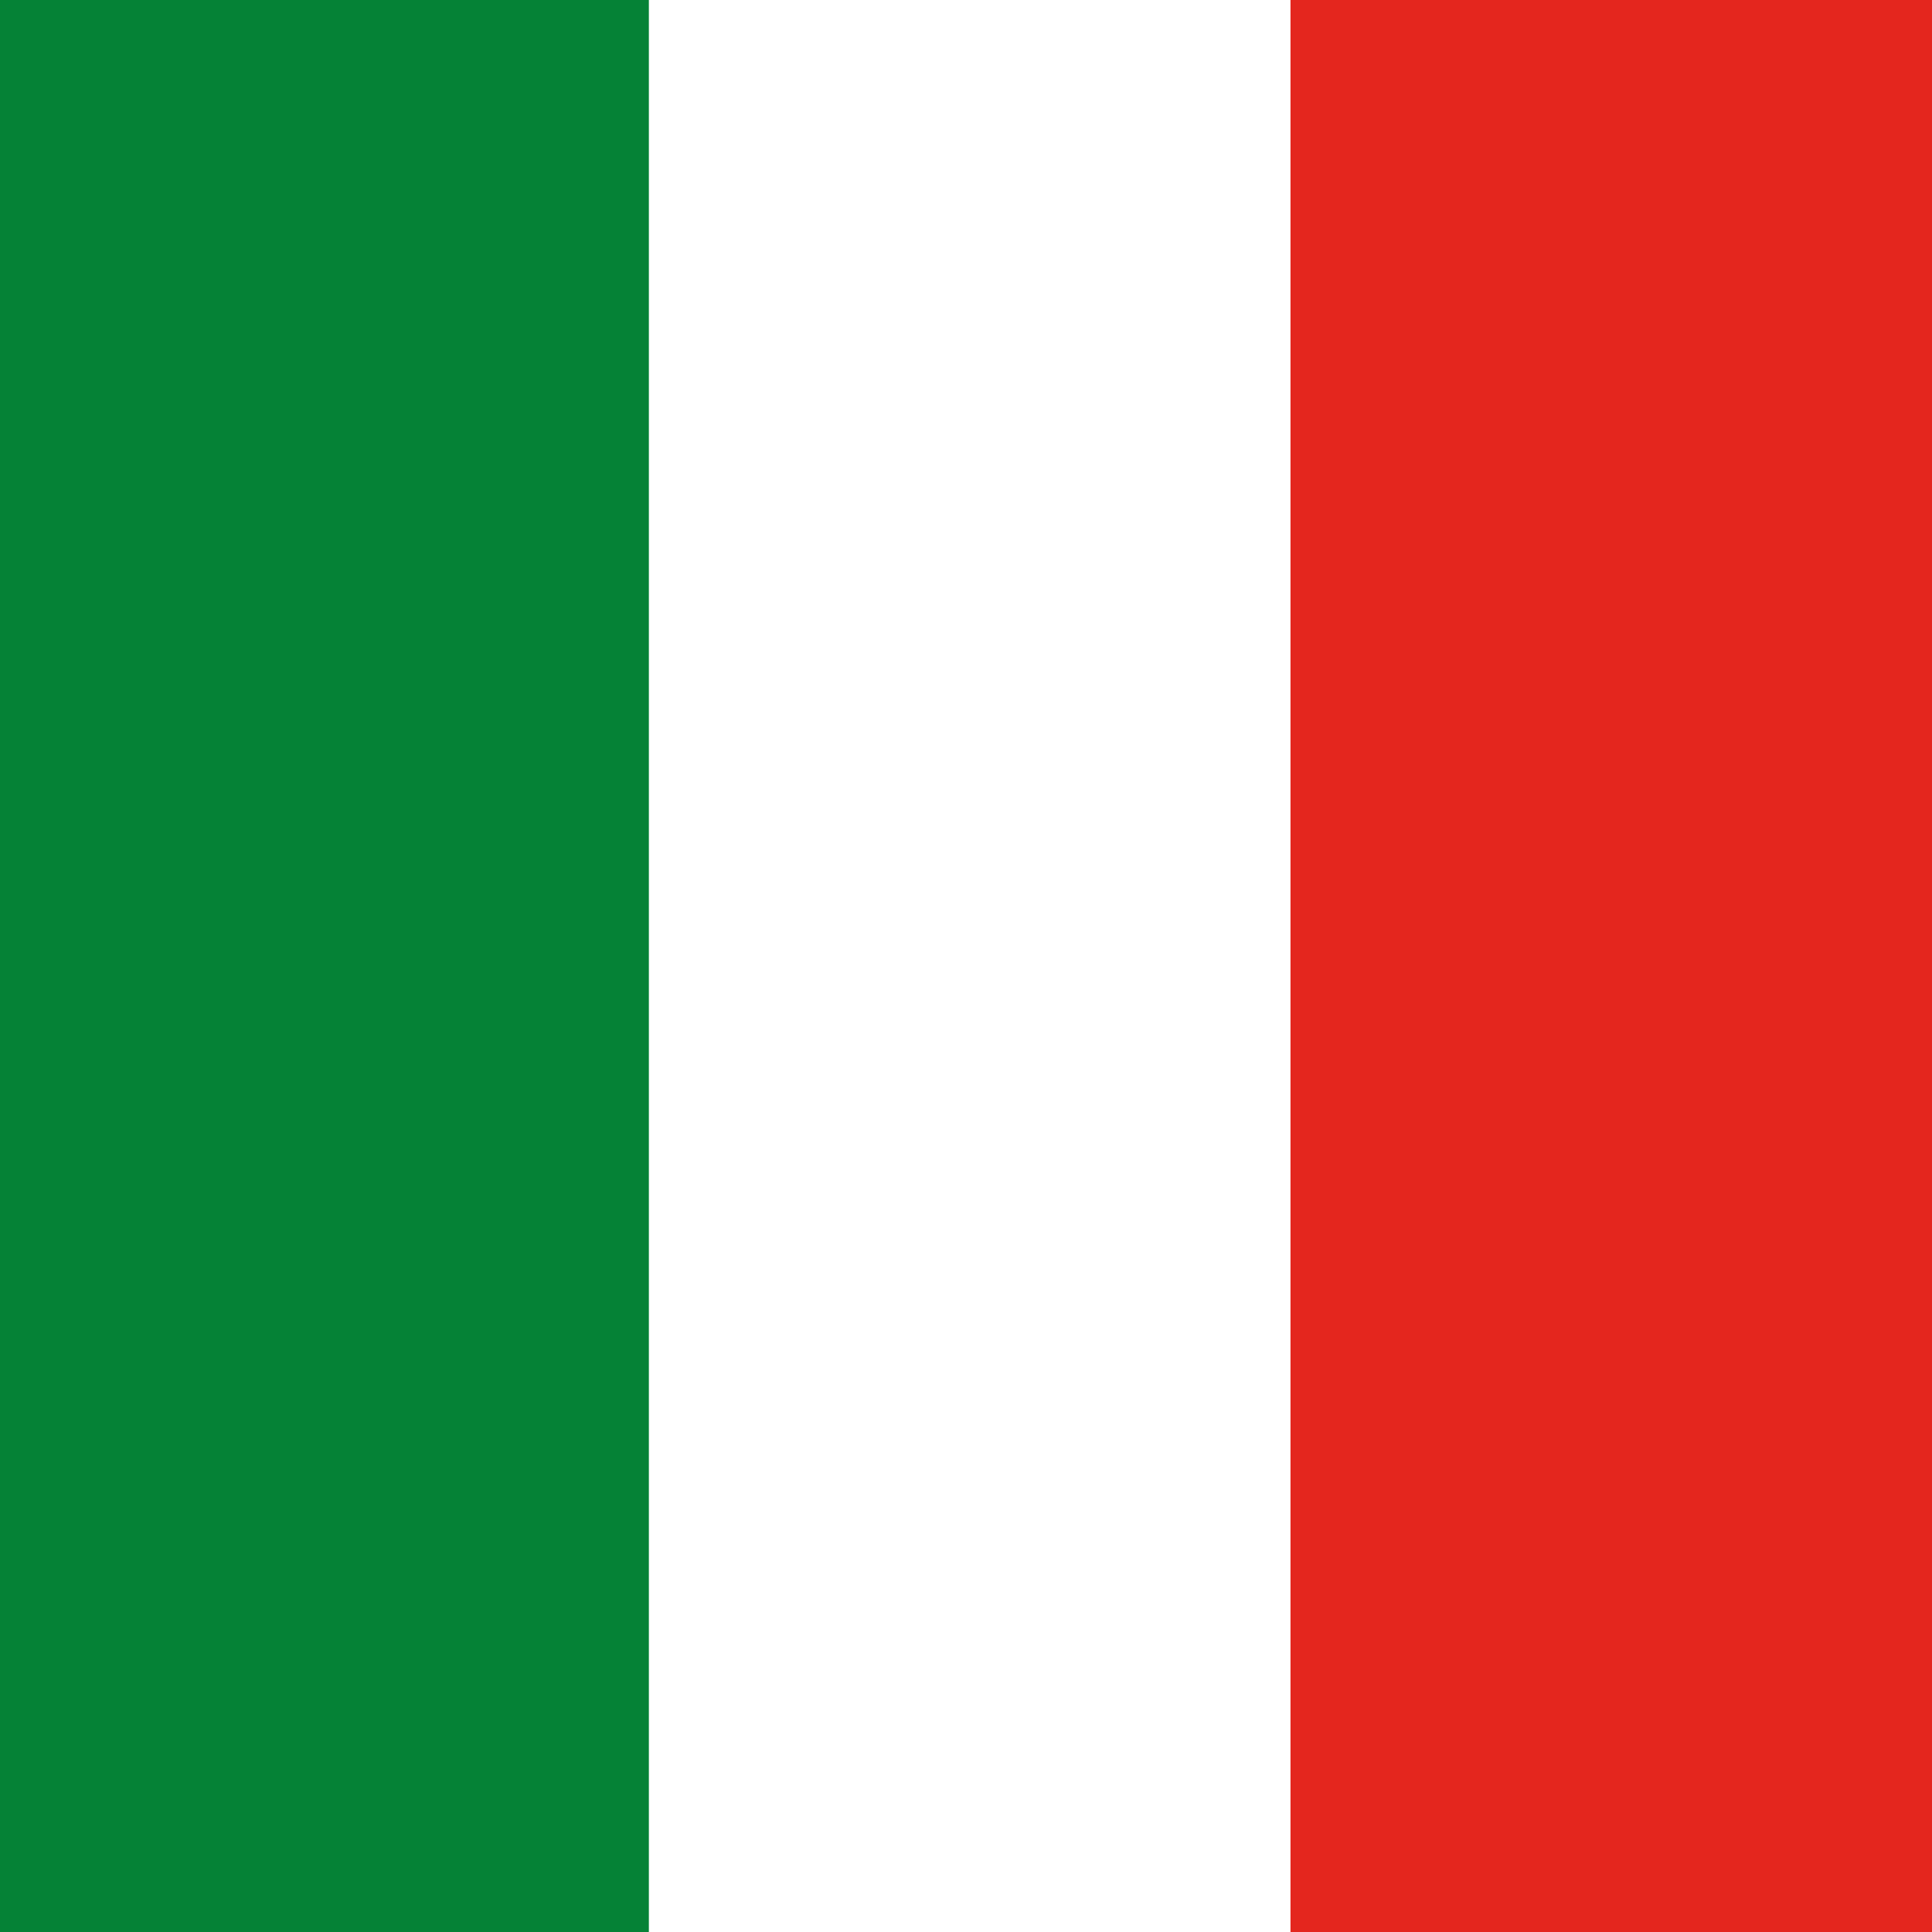
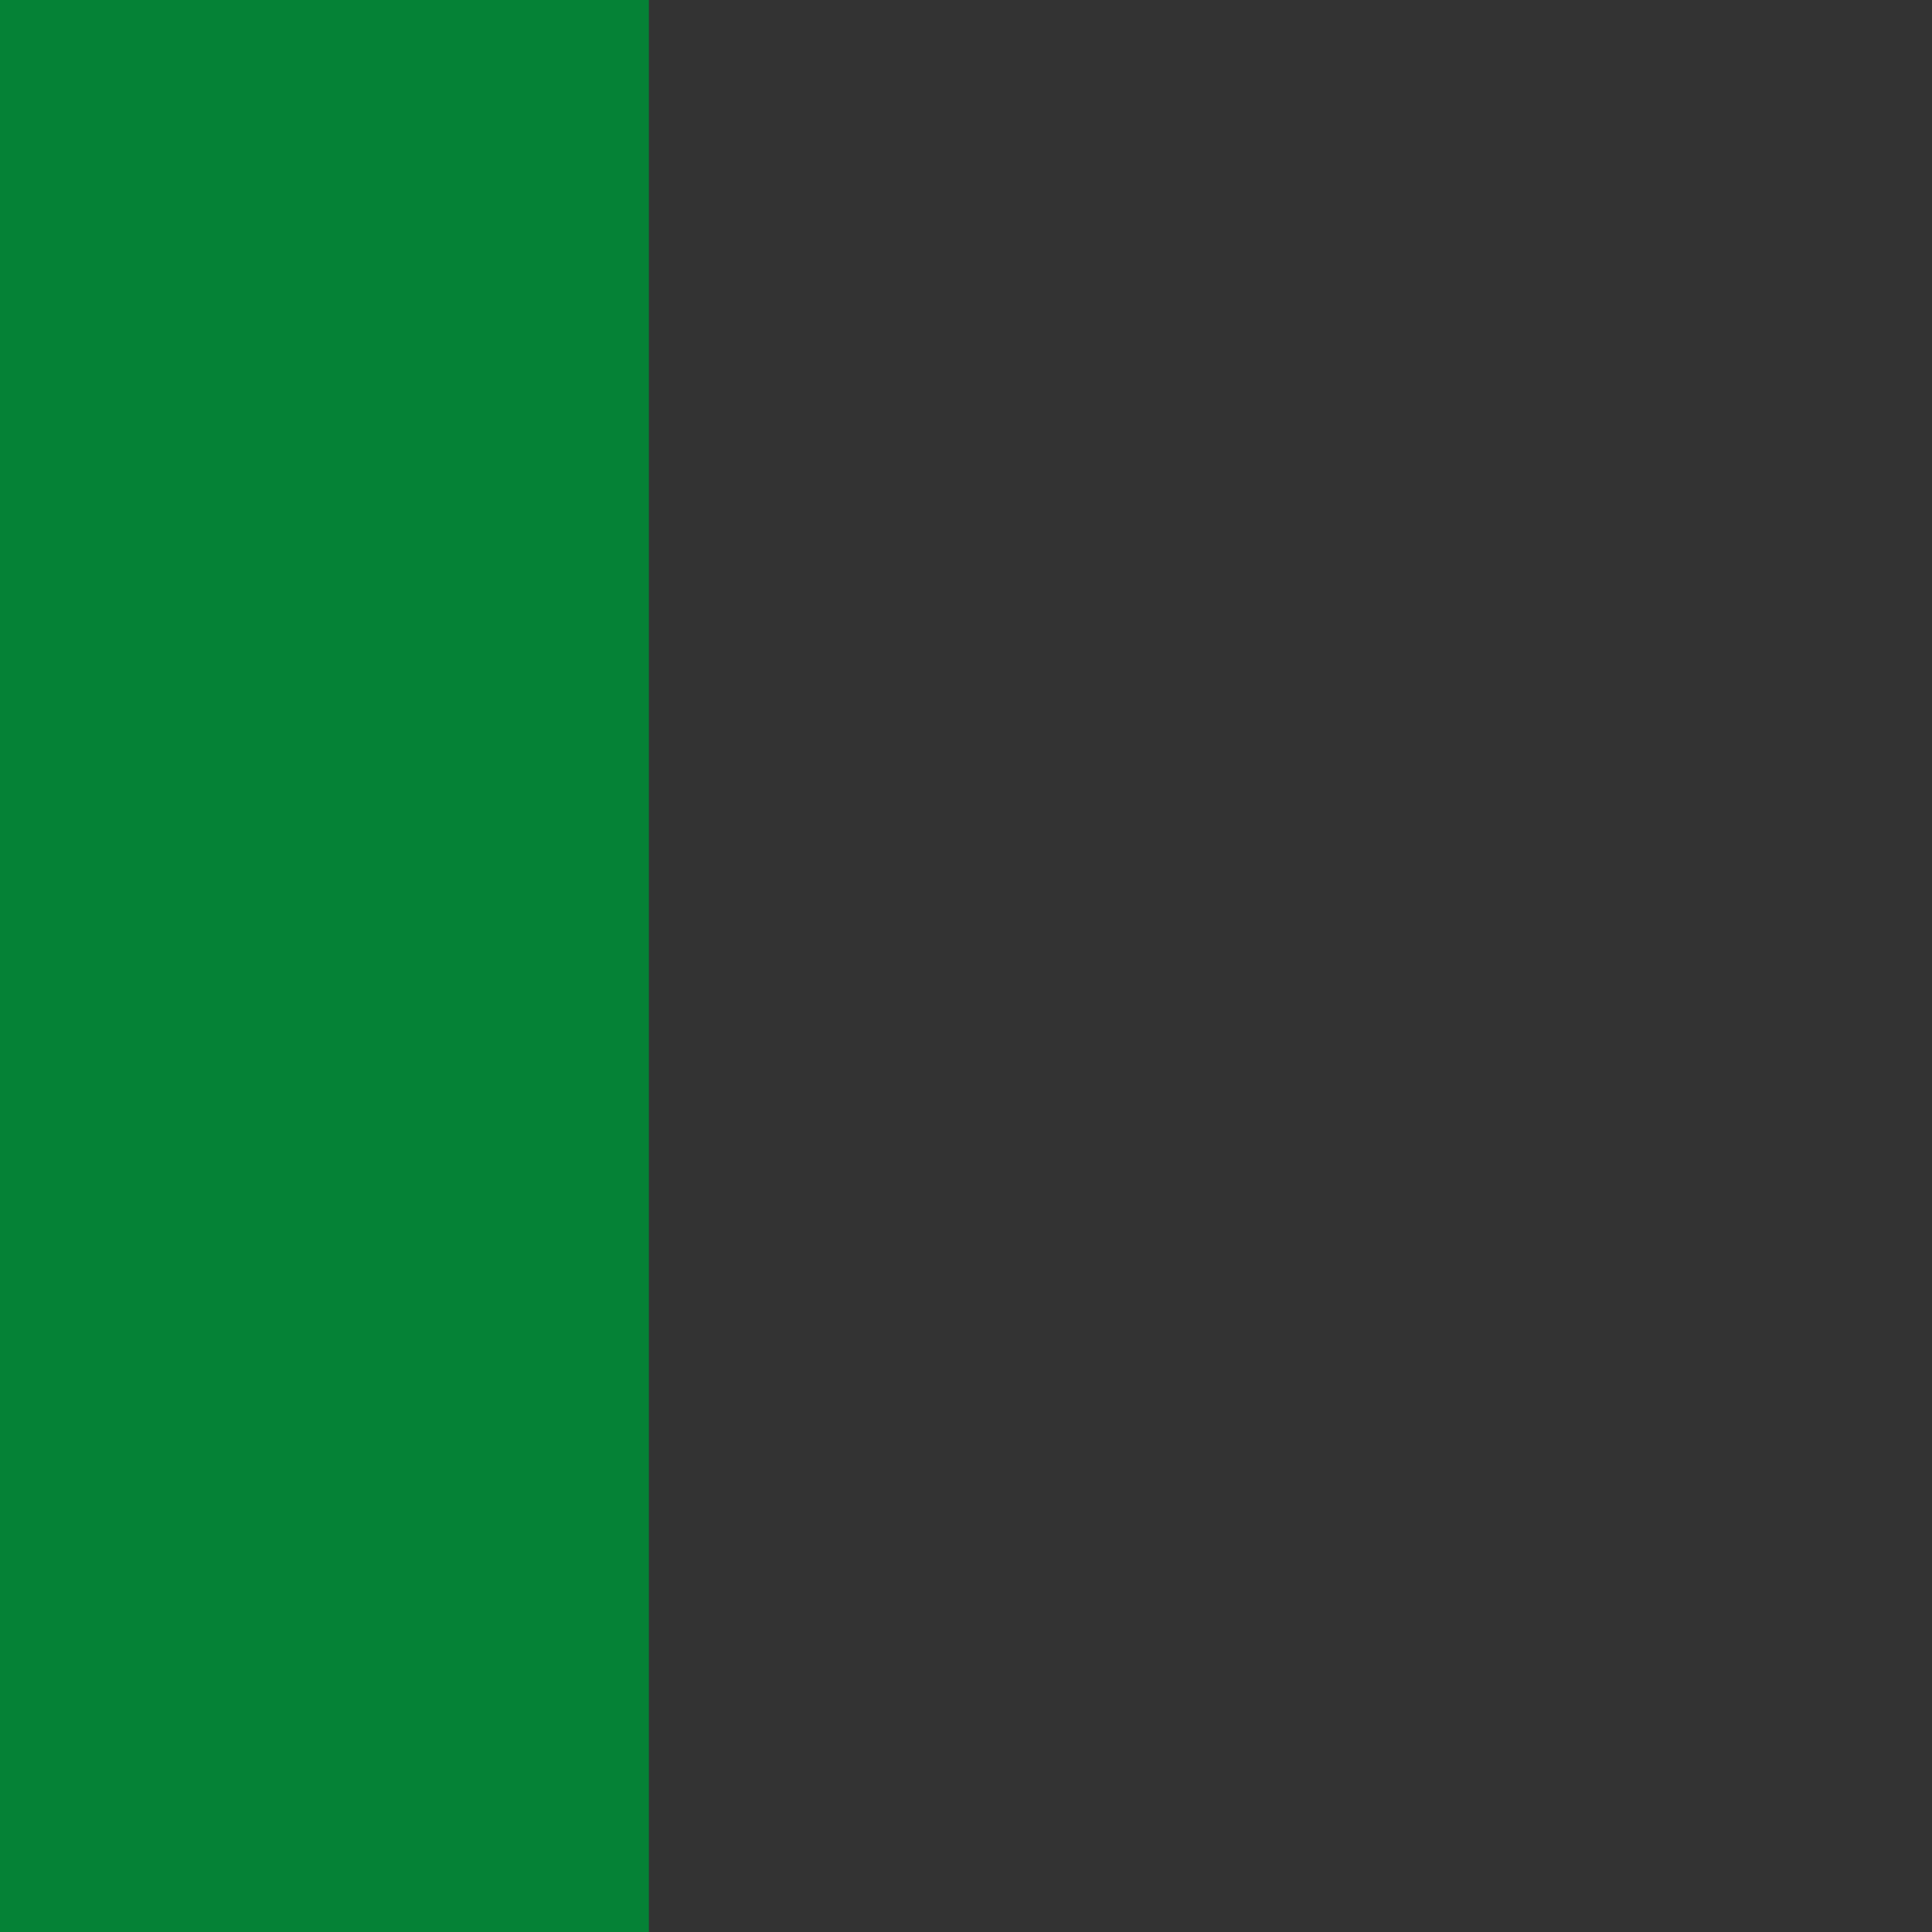
<svg xmlns="http://www.w3.org/2000/svg" version="1.1" id="Livello_1" x="0px" y="0px" width="20px" height="20px" viewBox="0 0 20 20" enable-background="new 0 0 20 20" xml:space="preserve">
  <rect x="0" y="0" width="20" height="20" fill="#333333" stroke="none" />
-   <rect x="13.285" fill="#E4261E" width="6.715" height="20" />
  <g>
    <g>
-       <rect x="6.643" fill="#FFFFFF" width="6.716" height="20" />
-     </g>
+       </g>
  </g>
  <g>
    <g>
      <rect fill="#058236" width="6.717" height="20" />
    </g>
  </g>
</svg>